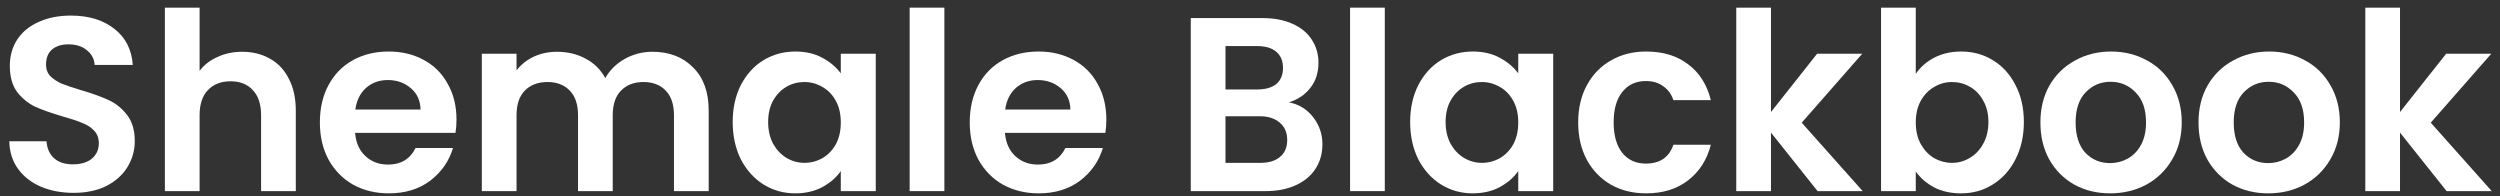
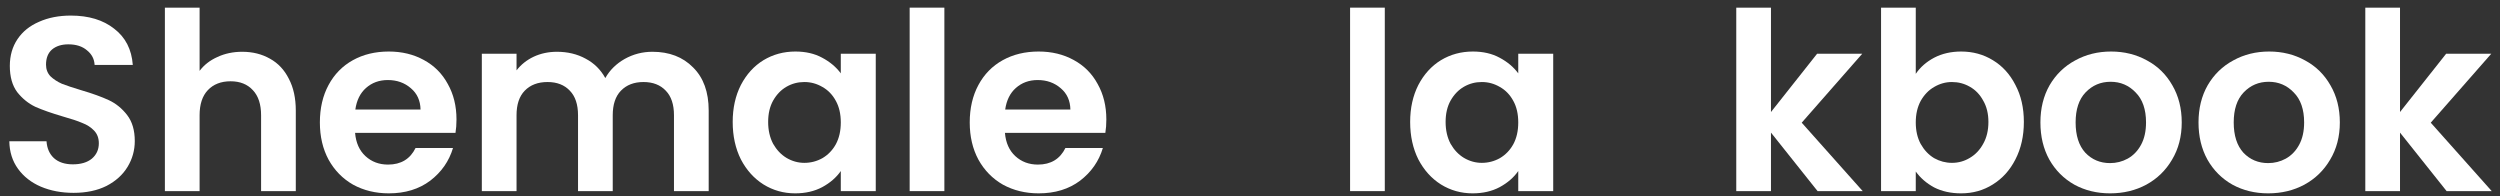
<svg xmlns="http://www.w3.org/2000/svg" width="242" height="19" viewBox="0 0 242 19" fill="none">
  <rect x="0" y="0" width="242" height="19" fill="#333333" stroke="none" />
  <path d="M236.833 18.5L232.321 12.836V18.5H228.961V0.74H232.321V10.844L236.785 5.204H241.153L235.297 11.876L241.201 18.5H236.833Z" fill="white" />
  <path d="M219.56 18.716C218.28 18.716 217.128 18.436 216.104 17.876C215.08 17.3 214.272 16.492 213.68 15.452C213.104 14.412 212.816 13.212 212.816 11.852C212.816 10.492 213.112 9.292 213.704 8.252C214.312 7.212 215.136 6.412 216.176 5.852C217.216 5.276 218.376 4.988 219.656 4.988C220.936 4.988 222.096 5.276 223.136 5.852C224.176 6.412 224.992 7.212 225.584 8.252C226.192 9.292 226.496 10.492 226.496 11.852C226.496 13.212 226.184 14.412 225.56 15.452C224.952 16.492 224.12 17.3 223.064 17.876C222.024 18.436 220.856 18.716 219.56 18.716ZM219.56 15.788C220.168 15.788 220.736 15.644 221.264 15.356C221.808 15.052 222.24 14.604 222.56 14.012C222.88 13.42 223.04 12.7 223.04 11.852C223.04 10.588 222.704 9.62 222.032 8.948C221.376 8.26 220.568 7.916 219.608 7.916C218.648 7.916 217.84 8.26 217.184 8.948C216.544 9.62 216.224 10.588 216.224 11.852C216.224 13.116 216.536 14.092 217.16 14.78C217.8 15.452 218.6 15.788 219.56 15.788Z" fill="white" />
  <path d="M204.256 18.716C202.976 18.716 201.824 18.436 200.8 17.876C199.776 17.3 198.968 16.492 198.376 15.452C197.8 14.412 197.512 13.212 197.512 11.852C197.512 10.492 197.808 9.292 198.4 8.252C199.008 7.212 199.832 6.412 200.872 5.852C201.912 5.276 203.072 4.988 204.352 4.988C205.632 4.988 206.792 5.276 207.832 5.852C208.872 6.412 209.688 7.212 210.28 8.252C210.888 9.292 211.192 10.492 211.192 11.852C211.192 13.212 210.88 14.412 210.256 15.452C209.648 16.492 208.816 17.3 207.76 17.876C206.72 18.436 205.552 18.716 204.256 18.716ZM204.256 15.788C204.864 15.788 205.432 15.644 205.96 15.356C206.504 15.052 206.936 14.604 207.256 14.012C207.576 13.42 207.736 12.7 207.736 11.852C207.736 10.588 207.4 9.62 206.728 8.948C206.072 8.26 205.264 7.916 204.304 7.916C203.344 7.916 202.536 8.26 201.88 8.948C201.24 9.62 200.92 10.588 200.92 11.852C200.92 13.116 201.232 14.092 201.856 14.78C202.496 15.452 203.296 15.788 204.256 15.788Z" fill="white" />
  <path d="M185.446 7.148C185.878 6.508 186.47 5.988 187.222 5.588C187.99 5.188 188.862 4.988 189.838 4.988C190.974 4.988 191.998 5.268 192.91 5.828C193.838 6.388 194.566 7.188 195.094 8.228C195.638 9.252 195.91 10.444 195.91 11.804C195.91 13.164 195.638 14.372 195.094 15.428C194.566 16.468 193.838 17.276 192.91 17.852C191.998 18.428 190.974 18.716 189.838 18.716C188.846 18.716 187.974 18.524 187.222 18.14C186.486 17.74 185.894 17.228 185.446 16.604V18.5H182.086V0.74H185.446V7.148ZM192.478 11.804C192.478 11.004 192.31 10.316 191.974 9.74C191.654 9.148 191.222 8.7 190.678 8.396C190.15 8.092 189.574 7.94 188.95 7.94C188.342 7.94 187.766 8.1 187.222 8.42C186.694 8.724 186.262 9.172 185.926 9.764C185.606 10.356 185.446 11.052 185.446 11.852C185.446 12.652 185.606 13.348 185.926 13.94C186.262 14.532 186.694 14.988 187.222 15.308C187.766 15.612 188.342 15.764 188.95 15.764C189.574 15.764 190.15 15.604 190.678 15.284C191.222 14.964 191.654 14.508 191.974 13.916C192.31 13.324 192.478 12.62 192.478 11.804Z" fill="white" />
  <path d="M175.942 18.5L171.43 12.836V18.5H168.07V0.74H171.43V10.844L175.894 5.204H180.262L174.406 11.876L180.31 18.5H175.942Z" fill="white" />
-   <path d="M152.769 11.852C152.769 10.476 153.049 9.276 153.609 8.252C154.169 7.212 154.945 6.412 155.937 5.852C156.929 5.276 158.065 4.988 159.345 4.988C160.993 4.988 162.353 5.404 163.425 6.236C164.513 7.052 165.241 8.204 165.609 9.692H161.985C161.793 9.116 161.465 8.668 161.001 8.348C160.553 8.012 159.993 7.844 159.321 7.844C158.361 7.844 157.601 8.196 157.041 8.9C156.481 9.588 156.201 10.572 156.201 11.852C156.201 13.116 156.481 14.1 157.041 14.804C157.601 15.492 158.361 15.836 159.321 15.836C160.681 15.836 161.569 15.228 161.985 14.012H165.609C165.241 15.452 164.513 16.596 163.425 17.444C162.337 18.292 160.977 18.716 159.345 18.716C158.065 18.716 156.929 18.436 155.937 17.876C154.945 17.3 154.169 16.5 153.609 15.476C153.049 14.436 152.769 13.228 152.769 11.852Z" fill="white" />
  <path d="M136.503 11.804C136.503 10.46 136.767 9.268 137.295 8.228C137.839 7.188 138.567 6.388 139.479 5.828C140.407 5.268 141.439 4.988 142.575 4.988C143.567 4.988 144.431 5.188 145.167 5.588C145.919 5.988 146.519 6.492 146.967 7.1V5.204H150.351V18.5H146.967V16.556C146.535 17.18 145.935 17.7 145.167 18.116C144.415 18.516 143.543 18.716 142.551 18.716C141.431 18.716 140.407 18.428 139.479 17.852C138.567 17.276 137.839 16.468 137.295 15.428C136.767 14.372 136.503 13.164 136.503 11.804ZM146.967 11.852C146.967 11.036 146.807 10.34 146.487 9.764C146.167 9.172 145.735 8.724 145.191 8.42C144.647 8.1 144.063 7.94 143.439 7.94C142.815 7.94 142.239 8.092 141.711 8.396C141.183 8.7 140.751 9.148 140.415 9.74C140.095 10.316 139.935 11.004 139.935 11.804C139.935 12.604 140.095 13.308 140.415 13.916C140.751 14.508 141.183 14.964 141.711 15.284C142.255 15.604 142.831 15.764 143.439 15.764C144.063 15.764 144.647 15.612 145.191 15.308C145.735 14.988 146.167 14.54 146.487 13.964C146.807 13.372 146.967 12.668 146.967 11.852Z" fill="white" />
  <path d="M134.048 0.74V18.5H130.688V0.74H134.048Z" fill="white" />
-   <path d="M124.77 9.908C125.714 10.084 126.49 10.556 127.098 11.324C127.706 12.092 128.01 12.972 128.01 13.964C128.01 14.86 127.786 15.652 127.338 16.34C126.906 17.012 126.274 17.54 125.442 17.924C124.61 18.308 123.626 18.5 122.49 18.5H115.266V1.748H122.178C123.314 1.748 124.29 1.932 125.106 2.3C125.938 2.668 126.562 3.18 126.978 3.836C127.41 4.492 127.626 5.236 127.626 6.068C127.626 7.044 127.362 7.86 126.834 8.516C126.322 9.172 125.634 9.636 124.77 9.908ZM118.626 8.66H121.698C122.498 8.66 123.114 8.484 123.546 8.132C123.978 7.764 124.194 7.244 124.194 6.572C124.194 5.9 123.978 5.38 123.546 5.012C123.114 4.644 122.498 4.46 121.698 4.46H118.626V8.66ZM122.01 15.764C122.826 15.764 123.458 15.572 123.906 15.188C124.37 14.804 124.602 14.26 124.602 13.556C124.602 12.836 124.362 12.276 123.882 11.876C123.402 11.46 122.754 11.252 121.938 11.252H118.626V15.764H122.01Z" fill="white" />
  <path d="M107.094 11.564C107.094 12.044 107.062 12.476 106.998 12.86H97.278C97.358 13.82 97.694 14.572 98.286 15.116C98.878 15.66 99.606 15.932 100.47 15.932C101.718 15.932 102.606 15.396 103.134 14.324H106.758C106.374 15.604 105.638 16.66 104.55 17.492C103.462 18.308 102.126 18.716 100.542 18.716C99.262 18.716 98.11 18.436 97.086 17.876C96.078 17.3 95.286 16.492 94.71 15.452C94.15 14.412 93.87 13.212 93.87 11.852C93.87 10.476 94.15 9.268 94.71 8.228C95.27 7.188 96.054 6.388 97.062 5.828C98.07 5.268 99.23 4.988 100.542 4.988C101.806 4.988 102.934 5.26 103.926 5.804C104.934 6.348 105.71 7.124 106.254 8.132C106.814 9.124 107.094 10.268 107.094 11.564ZM103.614 10.604C103.598 9.74 103.286 9.052 102.678 8.54C102.07 8.012 101.326 7.748 100.446 7.748C99.614 7.748 98.91 8.004 98.334 8.516C97.774 9.012 97.43 9.708 97.302 10.604H103.614Z" fill="white" />
  <path d="M91.415 0.74V18.5H88.055V0.74H91.415Z" fill="white" />
  <path d="M70.925 11.804C70.925 10.46 71.189 9.268 71.717 8.228C72.261 7.188 72.989 6.388 73.901 5.828C74.829 5.268 75.861 4.988 76.997 4.988C77.989 4.988 78.853 5.188 79.589 5.588C80.341 5.988 80.941 6.492 81.389 7.1V5.204H84.773V18.5H81.389V16.556C80.957 17.18 80.357 17.7 79.589 18.116C78.837 18.516 77.965 18.716 76.973 18.716C75.853 18.716 74.829 18.428 73.901 17.852C72.989 17.276 72.261 16.468 71.717 15.428C71.189 14.372 70.925 13.164 70.925 11.804ZM81.389 11.852C81.389 11.036 81.229 10.34 80.909 9.764C80.589 9.172 80.157 8.724 79.613 8.42C79.069 8.1 78.485 7.94 77.861 7.94C77.237 7.94 76.661 8.092 76.133 8.396C75.605 8.7 75.173 9.148 74.837 9.74C74.517 10.316 74.357 11.004 74.357 11.804C74.357 12.604 74.517 13.308 74.837 13.916C75.173 14.508 75.605 14.964 76.133 15.284C76.677 15.604 77.253 15.764 77.861 15.764C78.485 15.764 79.069 15.612 79.613 15.308C80.157 14.988 80.589 14.54 80.909 13.964C81.229 13.372 81.389 12.668 81.389 11.852Z" fill="white" />
  <path d="M63.153 5.012C64.785 5.012 66.097 5.516 67.089 6.524C68.097 7.516 68.601 8.908 68.601 10.7V18.5H65.241V11.156C65.241 10.116 64.977 9.324 64.449 8.78C63.921 8.22 63.201 7.94 62.289 7.94C61.377 7.94 60.649 8.22 60.105 8.78C59.577 9.324 59.313 10.116 59.313 11.156V18.5H55.953V11.156C55.953 10.116 55.689 9.324 55.161 8.78C54.633 8.22 53.913 7.94 53.001 7.94C52.073 7.94 51.337 8.22 50.793 8.78C50.265 9.324 50.001 10.116 50.001 11.156V18.5H46.641V5.204H50.001V6.812C50.433 6.252 50.985 5.812 51.657 5.492C52.345 5.172 53.097 5.012 53.913 5.012C54.953 5.012 55.881 5.236 56.697 5.684C57.513 6.116 58.145 6.74 58.593 7.556C59.025 6.788 59.649 6.172 60.465 5.708C61.297 5.244 62.193 5.012 63.153 5.012Z" fill="white" />
  <path d="M44.188 11.564C44.188 12.044 44.156 12.476 44.092 12.86H34.372C34.452 13.82 34.788 14.572 35.38 15.116C35.972 15.66 36.7 15.932 37.564 15.932C38.812 15.932 39.7 15.396 40.228 14.324H43.852C43.468 15.604 42.732 16.66 41.644 17.492C40.556 18.308 39.22 18.716 37.636 18.716C36.356 18.716 35.204 18.436 34.18 17.876C33.172 17.3 32.38 16.492 31.804 15.452C31.244 14.412 30.964 13.212 30.964 11.852C30.964 10.476 31.244 9.268 31.804 8.228C32.364 7.188 33.148 6.388 34.156 5.828C35.164 5.268 36.324 4.988 37.636 4.988C38.9 4.988 40.028 5.26 41.02 5.804C42.028 6.348 42.804 7.124 43.348 8.132C43.908 9.124 44.188 10.268 44.188 11.564ZM40.708 10.604C40.692 9.74 40.38 9.052 39.772 8.54C39.164 8.012 38.42 7.748 37.54 7.748C36.708 7.748 36.004 8.004 35.428 8.516C34.868 9.012 34.524 9.708 34.396 10.604H40.708Z" fill="white" />
  <path d="M23.449 5.012C24.457 5.012 25.353 5.236 26.137 5.684C26.921 6.116 27.529 6.764 27.961 7.628C28.409 8.476 28.633 9.5 28.633 10.7V18.5H25.273V11.156C25.273 10.1 25.009 9.292 24.481 8.732C23.953 8.156 23.233 7.868 22.321 7.868C21.393 7.868 20.657 8.156 20.113 8.732C19.585 9.292 19.321 10.1 19.321 11.156V18.5H15.961V0.74H19.321V6.86C19.753 6.284 20.329 5.836 21.049 5.516C21.769 5.18 22.569 5.012 23.449 5.012Z" fill="white" />
  <path d="M7.119 18.668C5.951 18.668 4.895 18.468 3.951 18.068C3.023 17.668 2.287 17.092 1.743 16.34C1.199 15.588 0.919 14.7 0.903 13.676H4.503C4.551 14.364 4.791 14.908 5.223 15.308C5.671 15.708 6.279 15.908 7.047 15.908C7.831 15.908 8.447 15.724 8.895 15.356C9.343 14.972 9.567 14.476 9.567 13.868C9.567 13.372 9.415 12.964 9.111 12.644C8.807 12.324 8.423 12.076 7.959 11.9C7.511 11.708 6.887 11.5 6.087 11.276C4.999 10.956 4.111 10.644 3.423 10.34C2.751 10.02 2.167 9.548 1.671 8.924C1.191 8.284 0.951 7.436 0.951 6.38C0.951 5.388 1.199 4.524 1.695 3.788C2.191 3.052 2.887 2.492 3.783 2.108C4.679 1.708 5.703 1.508 6.855 1.508C8.583 1.508 9.983 1.932 11.055 2.78C12.143 3.612 12.743 4.78 12.855 6.284H9.159C9.127 5.708 8.879 5.236 8.415 4.868C7.967 4.484 7.367 4.292 6.615 4.292C5.959 4.292 5.431 4.46 5.031 4.796C4.647 5.132 4.455 5.62 4.455 6.26C4.455 6.708 4.599 7.084 4.887 7.388C5.191 7.676 5.559 7.916 5.991 8.108C6.439 8.284 7.063 8.492 7.863 8.732C8.951 9.052 9.839 9.372 10.527 9.692C11.215 10.012 11.807 10.492 12.303 11.132C12.799 11.772 13.047 12.612 13.047 13.652C13.047 14.548 12.815 15.38 12.351 16.148C11.887 16.916 11.207 17.532 10.311 17.996C9.415 18.444 8.351 18.668 7.119 18.668Z" fill="white" />
</svg>